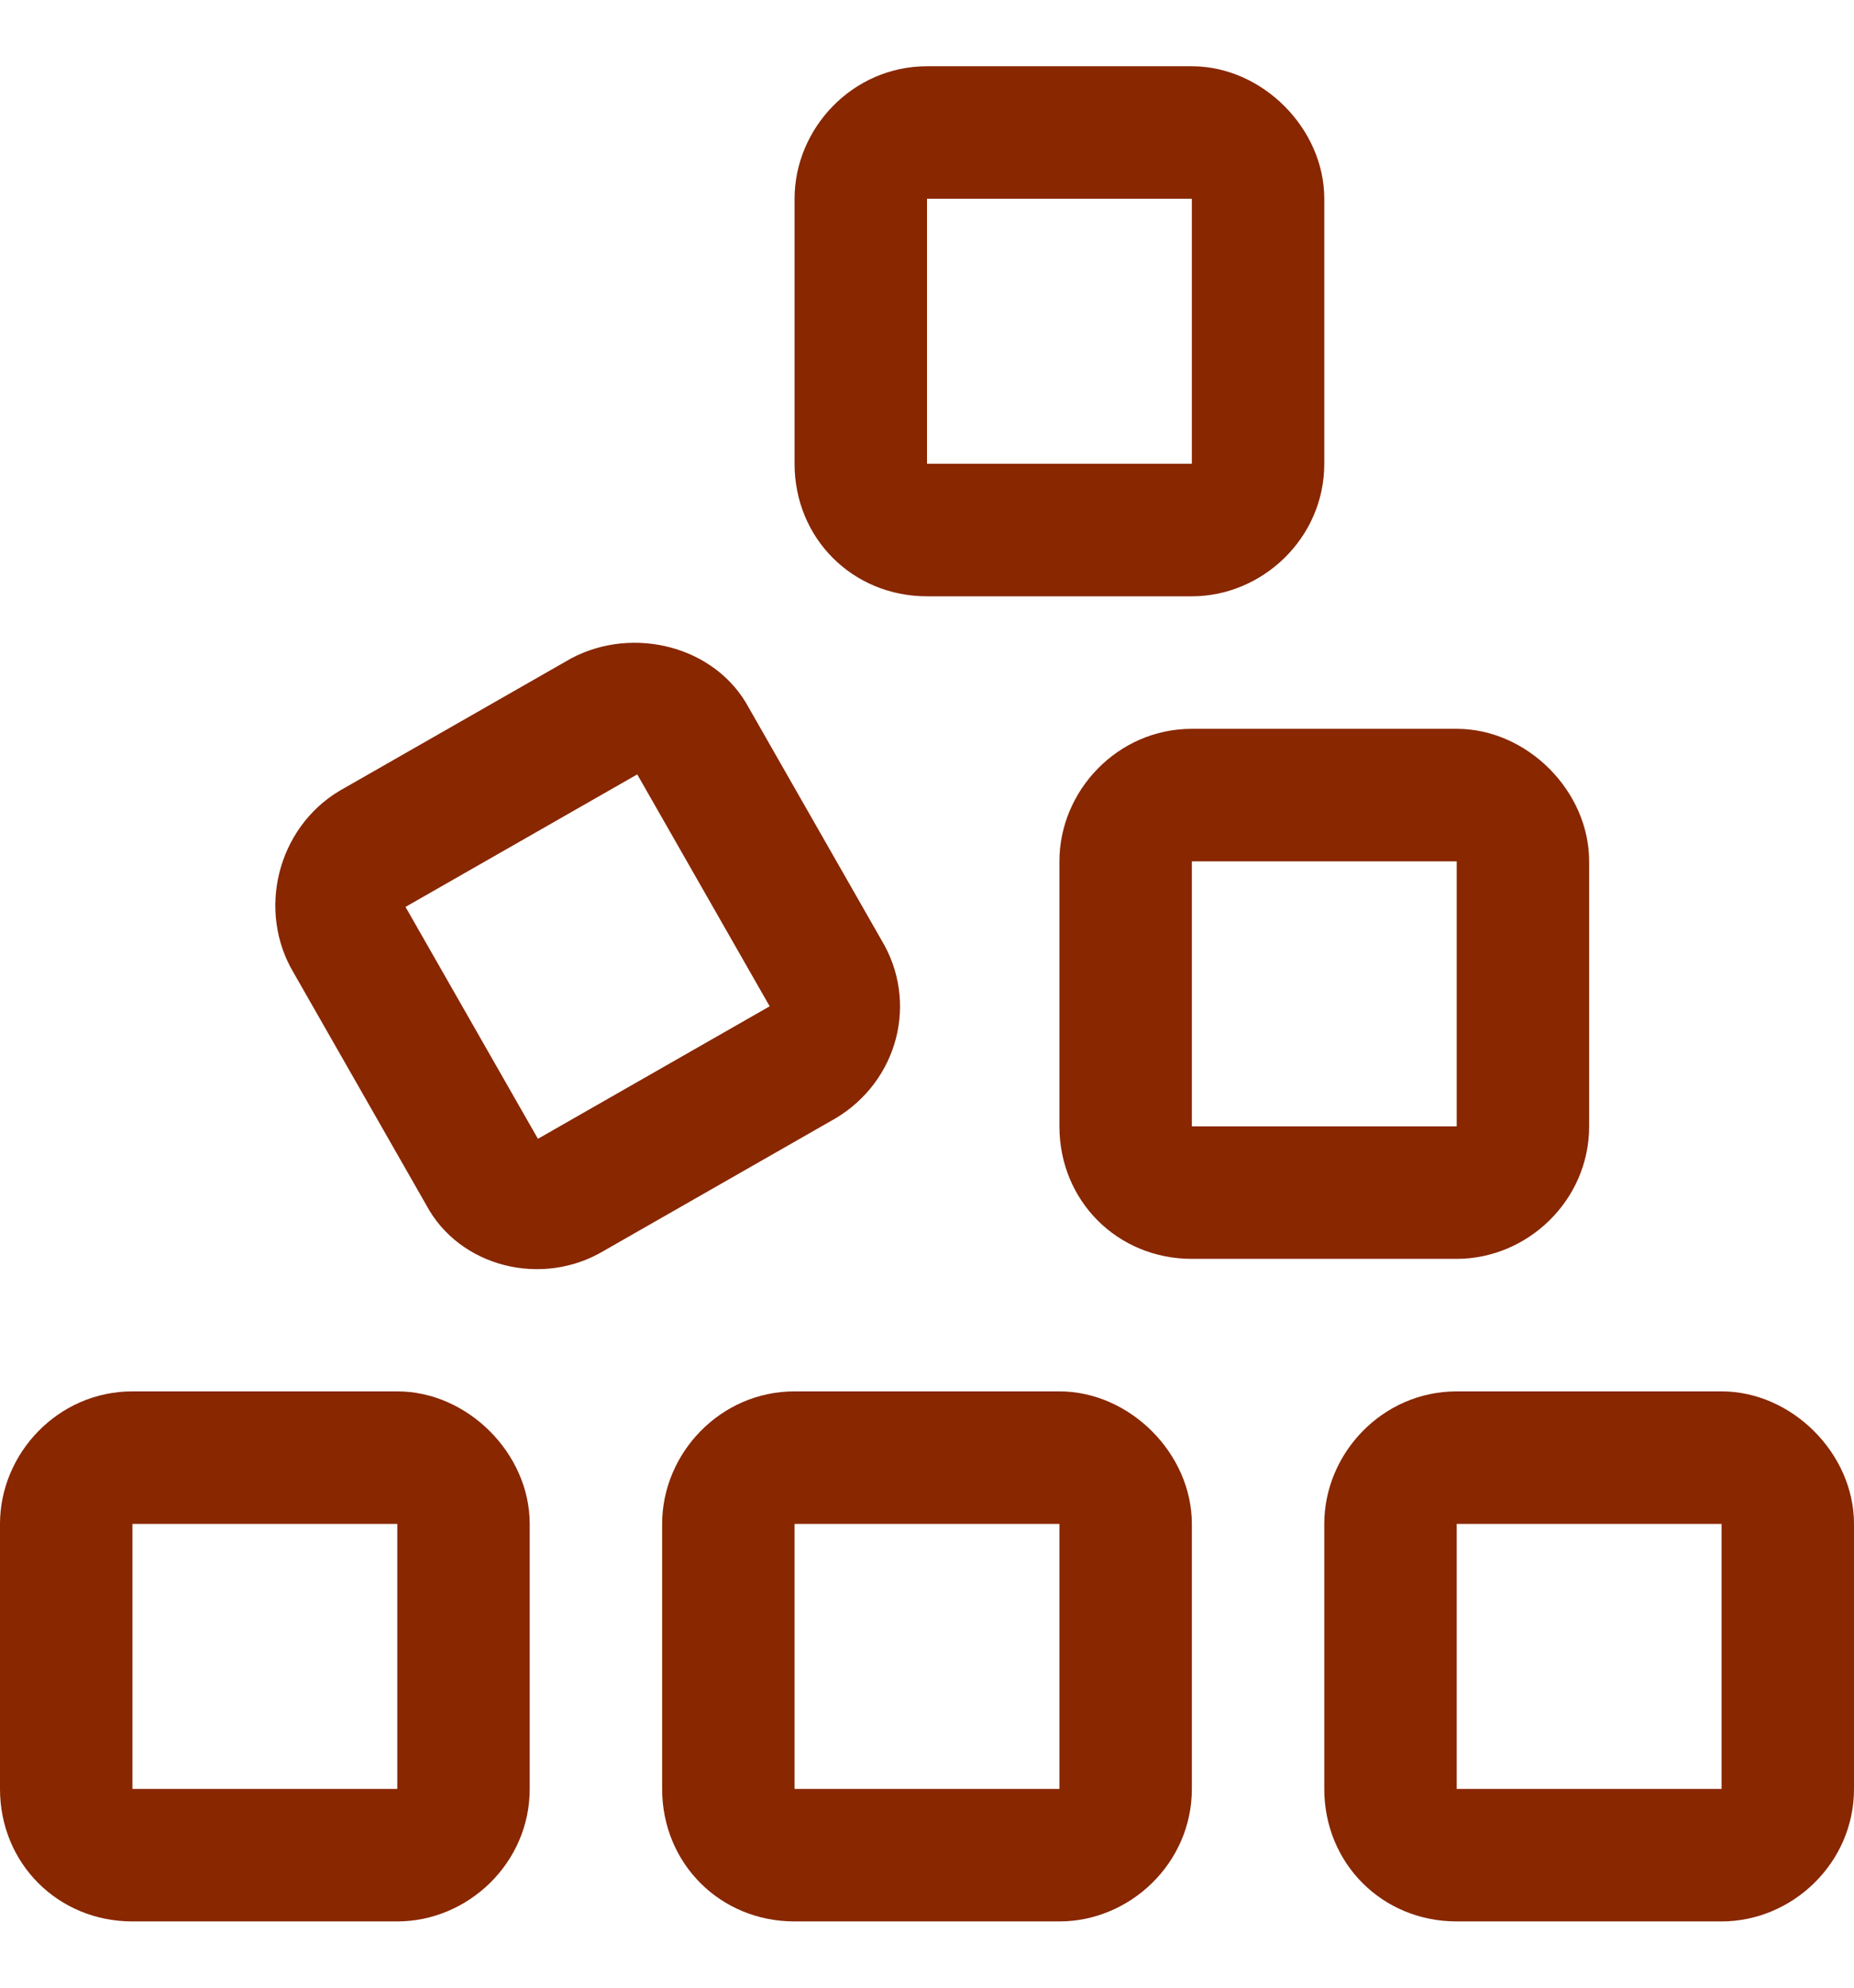
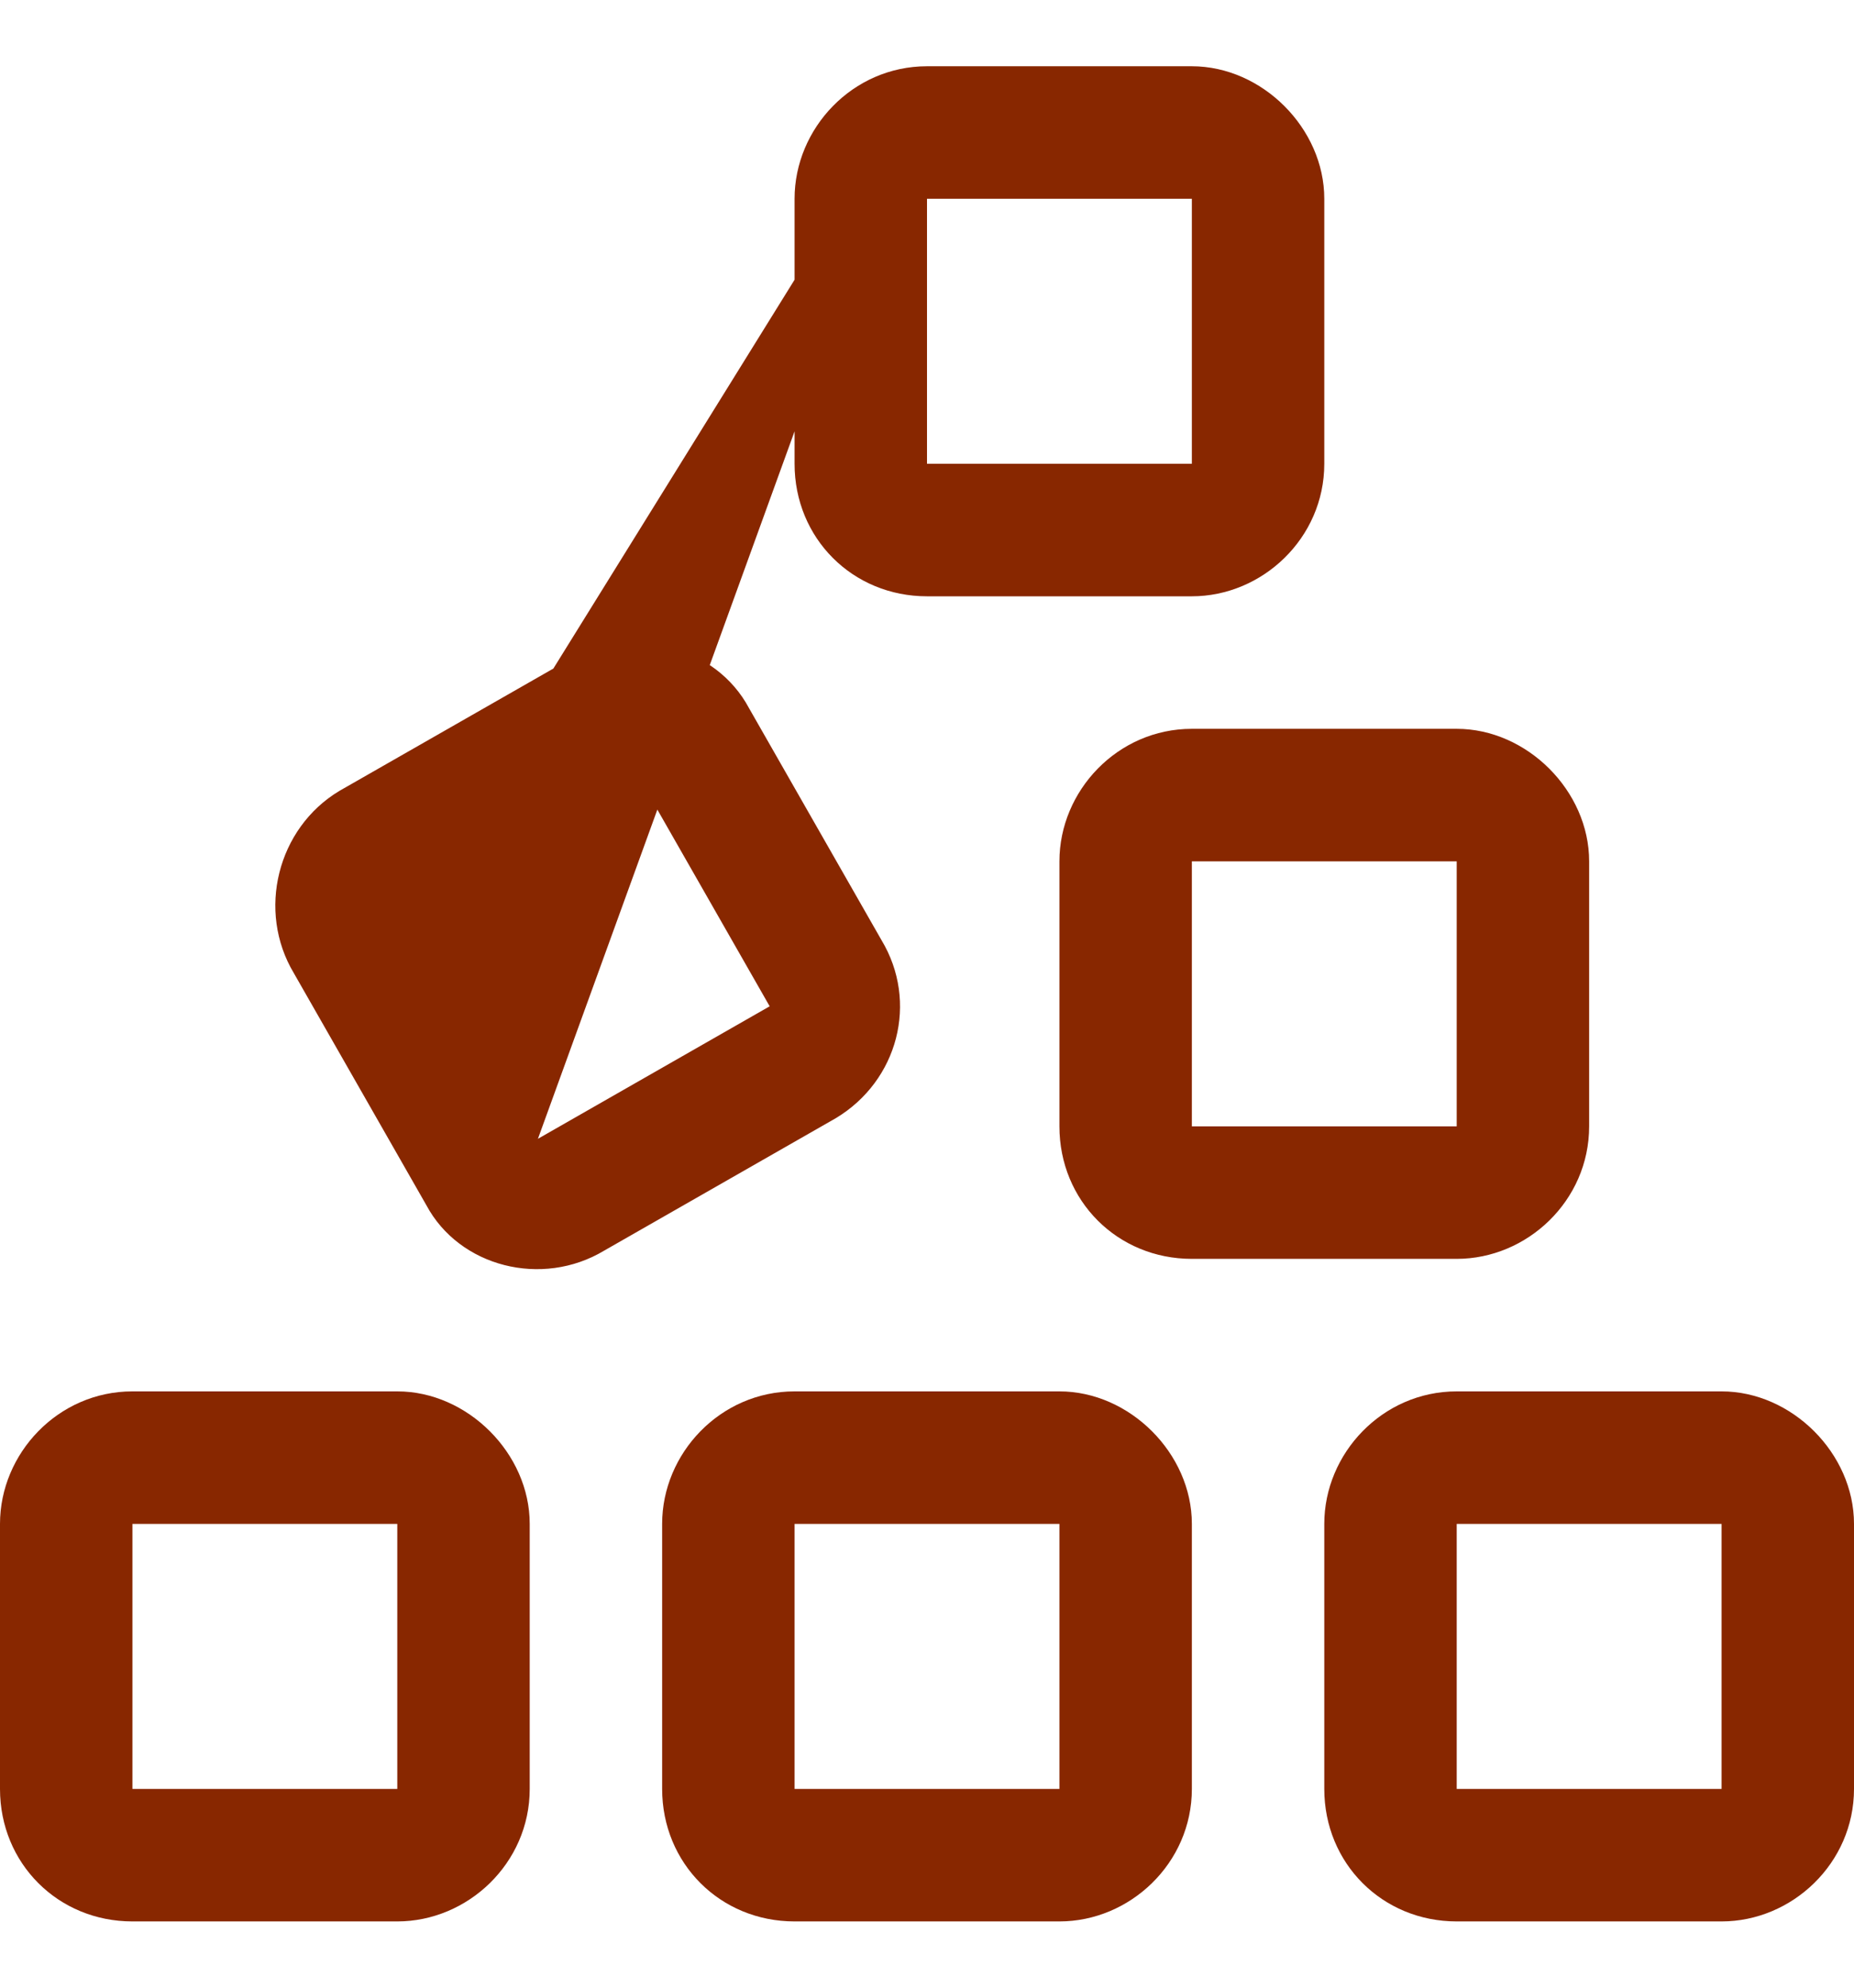
<svg xmlns="http://www.w3.org/2000/svg" width="14" height="15" viewBox="0 0 14 15" fill="none">
-   <path d="M9 1.5H7V3.5H9V1.5ZM7 0.5H9C9.531 0.5 10 0.969 10 1.5V3.5C10 4.062 9.531 4.5 9 4.5H7C6.438 4.5 6 4.062 6 3.5V1.5C6 0.969 6.438 0.5 7 0.5ZM3.062 6.844L4.062 8.594L5.812 7.594L4.812 5.844L3.062 6.844ZM2.219 7.344C1.938 6.875 2.094 6.25 2.562 5.969L4.312 4.969C4.781 4.719 5.406 4.875 5.656 5.344L6.656 7.094C6.938 7.562 6.781 8.156 6.312 8.438L4.562 9.438C4.094 9.719 3.469 9.562 3.219 9.094L2.219 7.344ZM11 6.5H9V8.5H11V6.5ZM8 6.5C8 5.969 8.438 5.5 9 5.5H11C11.531 5.5 12 5.969 12 6.5V8.5C12 9.062 11.531 9.5 11 9.5H9C8.438 9.5 8 9.062 8 8.5V6.5ZM11 13.5H13V11.5H11V13.5ZM10 11.5C10 10.969 10.438 10.5 11 10.5H13C13.531 10.5 14 10.969 14 11.5V13.5C14 14.062 13.531 14.5 13 14.5H11C10.438 14.5 10 14.062 10 13.5V11.5ZM8 11.5H6V13.5H8V11.5ZM6 10.5H8C8.531 10.5 9 10.969 9 11.5V13.5C9 14.062 8.531 14.5 8 14.5H6C5.438 14.5 5 14.062 5 13.5V11.5C5 10.969 5.438 10.5 6 10.5ZM1 11.5V13.5H3V11.5H1ZM0 11.5C0 10.969 0.438 10.5 1 10.5H3C3.531 10.5 4 10.969 4 11.5V13.5C4 14.062 3.531 14.5 3 14.5H1C0.438 14.5 0 14.062 0 13.5V11.5Z" fill="#882700" />
+   <path d="M9 1.5H7V3.5H9V1.5ZM7 0.5H9C9.531 0.5 10 0.969 10 1.5V3.5C10 4.062 9.531 4.5 9 4.5H7C6.438 4.5 6 4.062 6 3.5V1.5C6 0.969 6.438 0.5 7 0.5ZL4.062 8.594L5.812 7.594L4.812 5.844L3.062 6.844ZM2.219 7.344C1.938 6.875 2.094 6.25 2.562 5.969L4.312 4.969C4.781 4.719 5.406 4.875 5.656 5.344L6.656 7.094C6.938 7.562 6.781 8.156 6.312 8.438L4.562 9.438C4.094 9.719 3.469 9.562 3.219 9.094L2.219 7.344ZM11 6.5H9V8.5H11V6.5ZM8 6.5C8 5.969 8.438 5.5 9 5.5H11C11.531 5.5 12 5.969 12 6.5V8.5C12 9.062 11.531 9.5 11 9.5H9C8.438 9.5 8 9.062 8 8.5V6.5ZM11 13.5H13V11.5H11V13.5ZM10 11.5C10 10.969 10.438 10.5 11 10.5H13C13.531 10.5 14 10.969 14 11.5V13.5C14 14.062 13.531 14.5 13 14.5H11C10.438 14.5 10 14.062 10 13.5V11.5ZM8 11.5H6V13.5H8V11.5ZM6 10.5H8C8.531 10.5 9 10.969 9 11.5V13.5C9 14.062 8.531 14.5 8 14.5H6C5.438 14.5 5 14.062 5 13.5V11.5C5 10.969 5.438 10.5 6 10.5ZM1 11.5V13.5H3V11.5H1ZM0 11.5C0 10.969 0.438 10.5 1 10.5H3C3.531 10.5 4 10.969 4 11.5V13.5C4 14.062 3.531 14.5 3 14.5H1C0.438 14.5 0 14.062 0 13.5V11.5Z" fill="#882700" />
</svg>